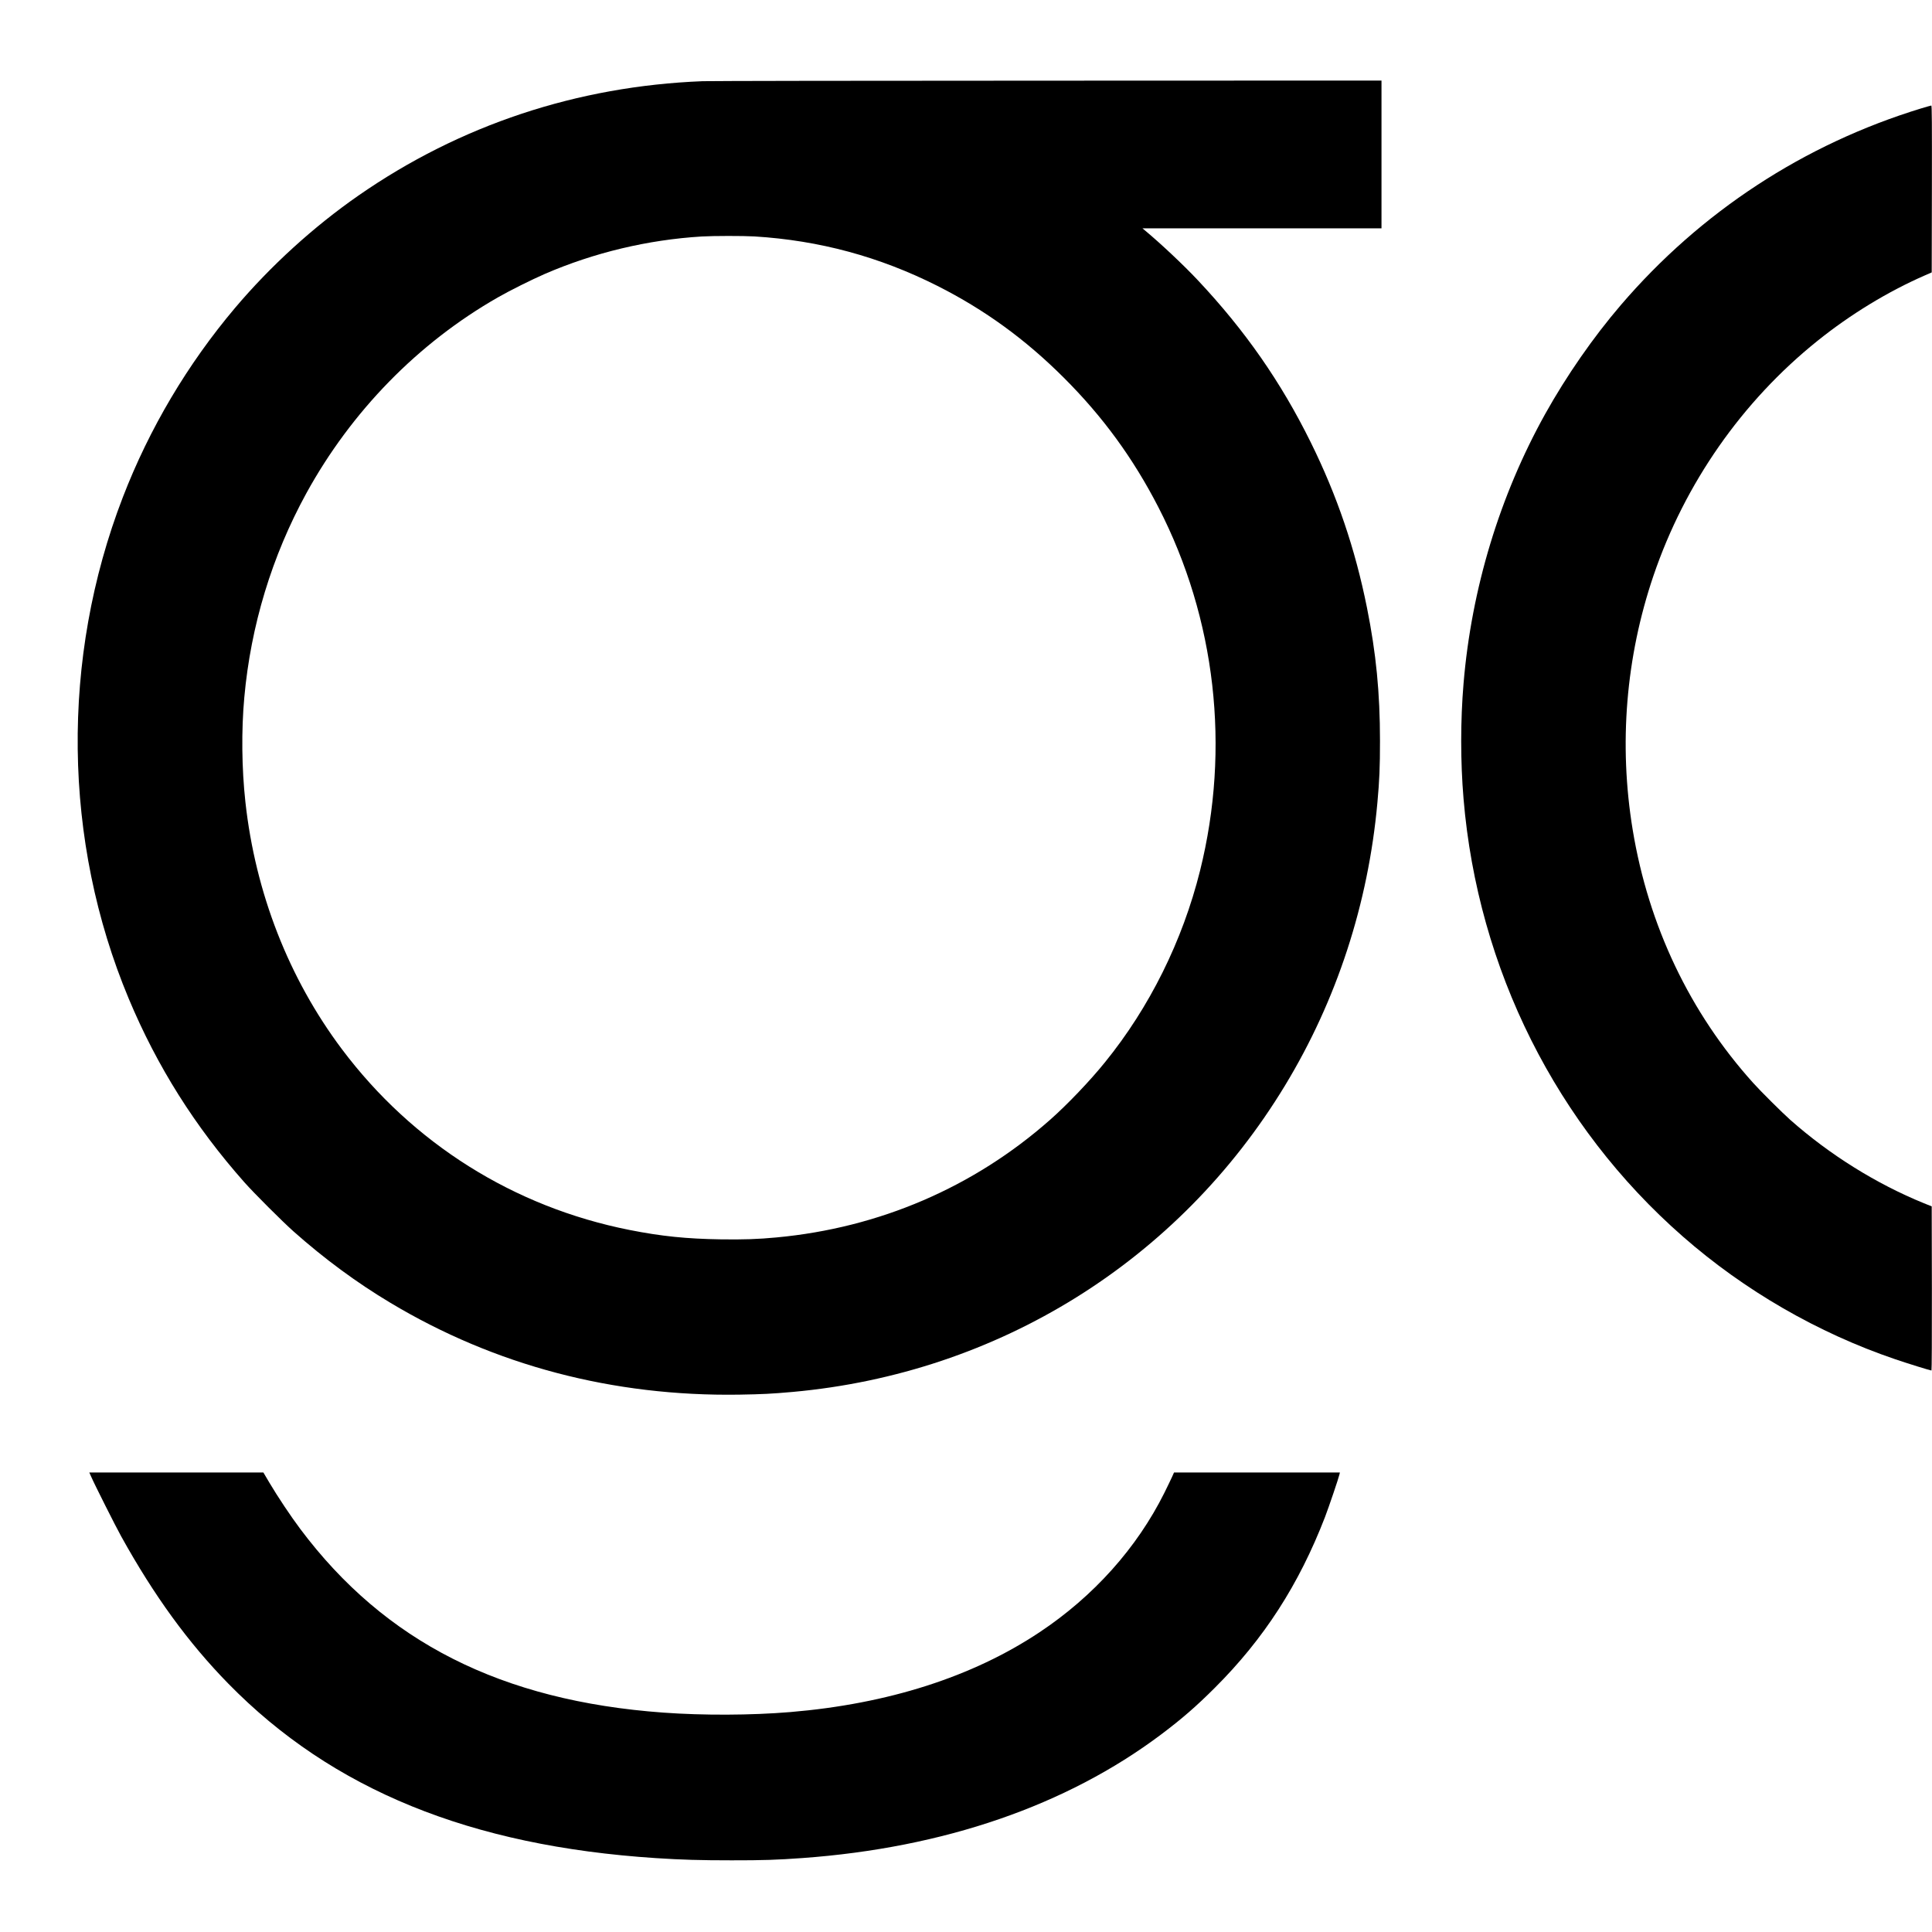
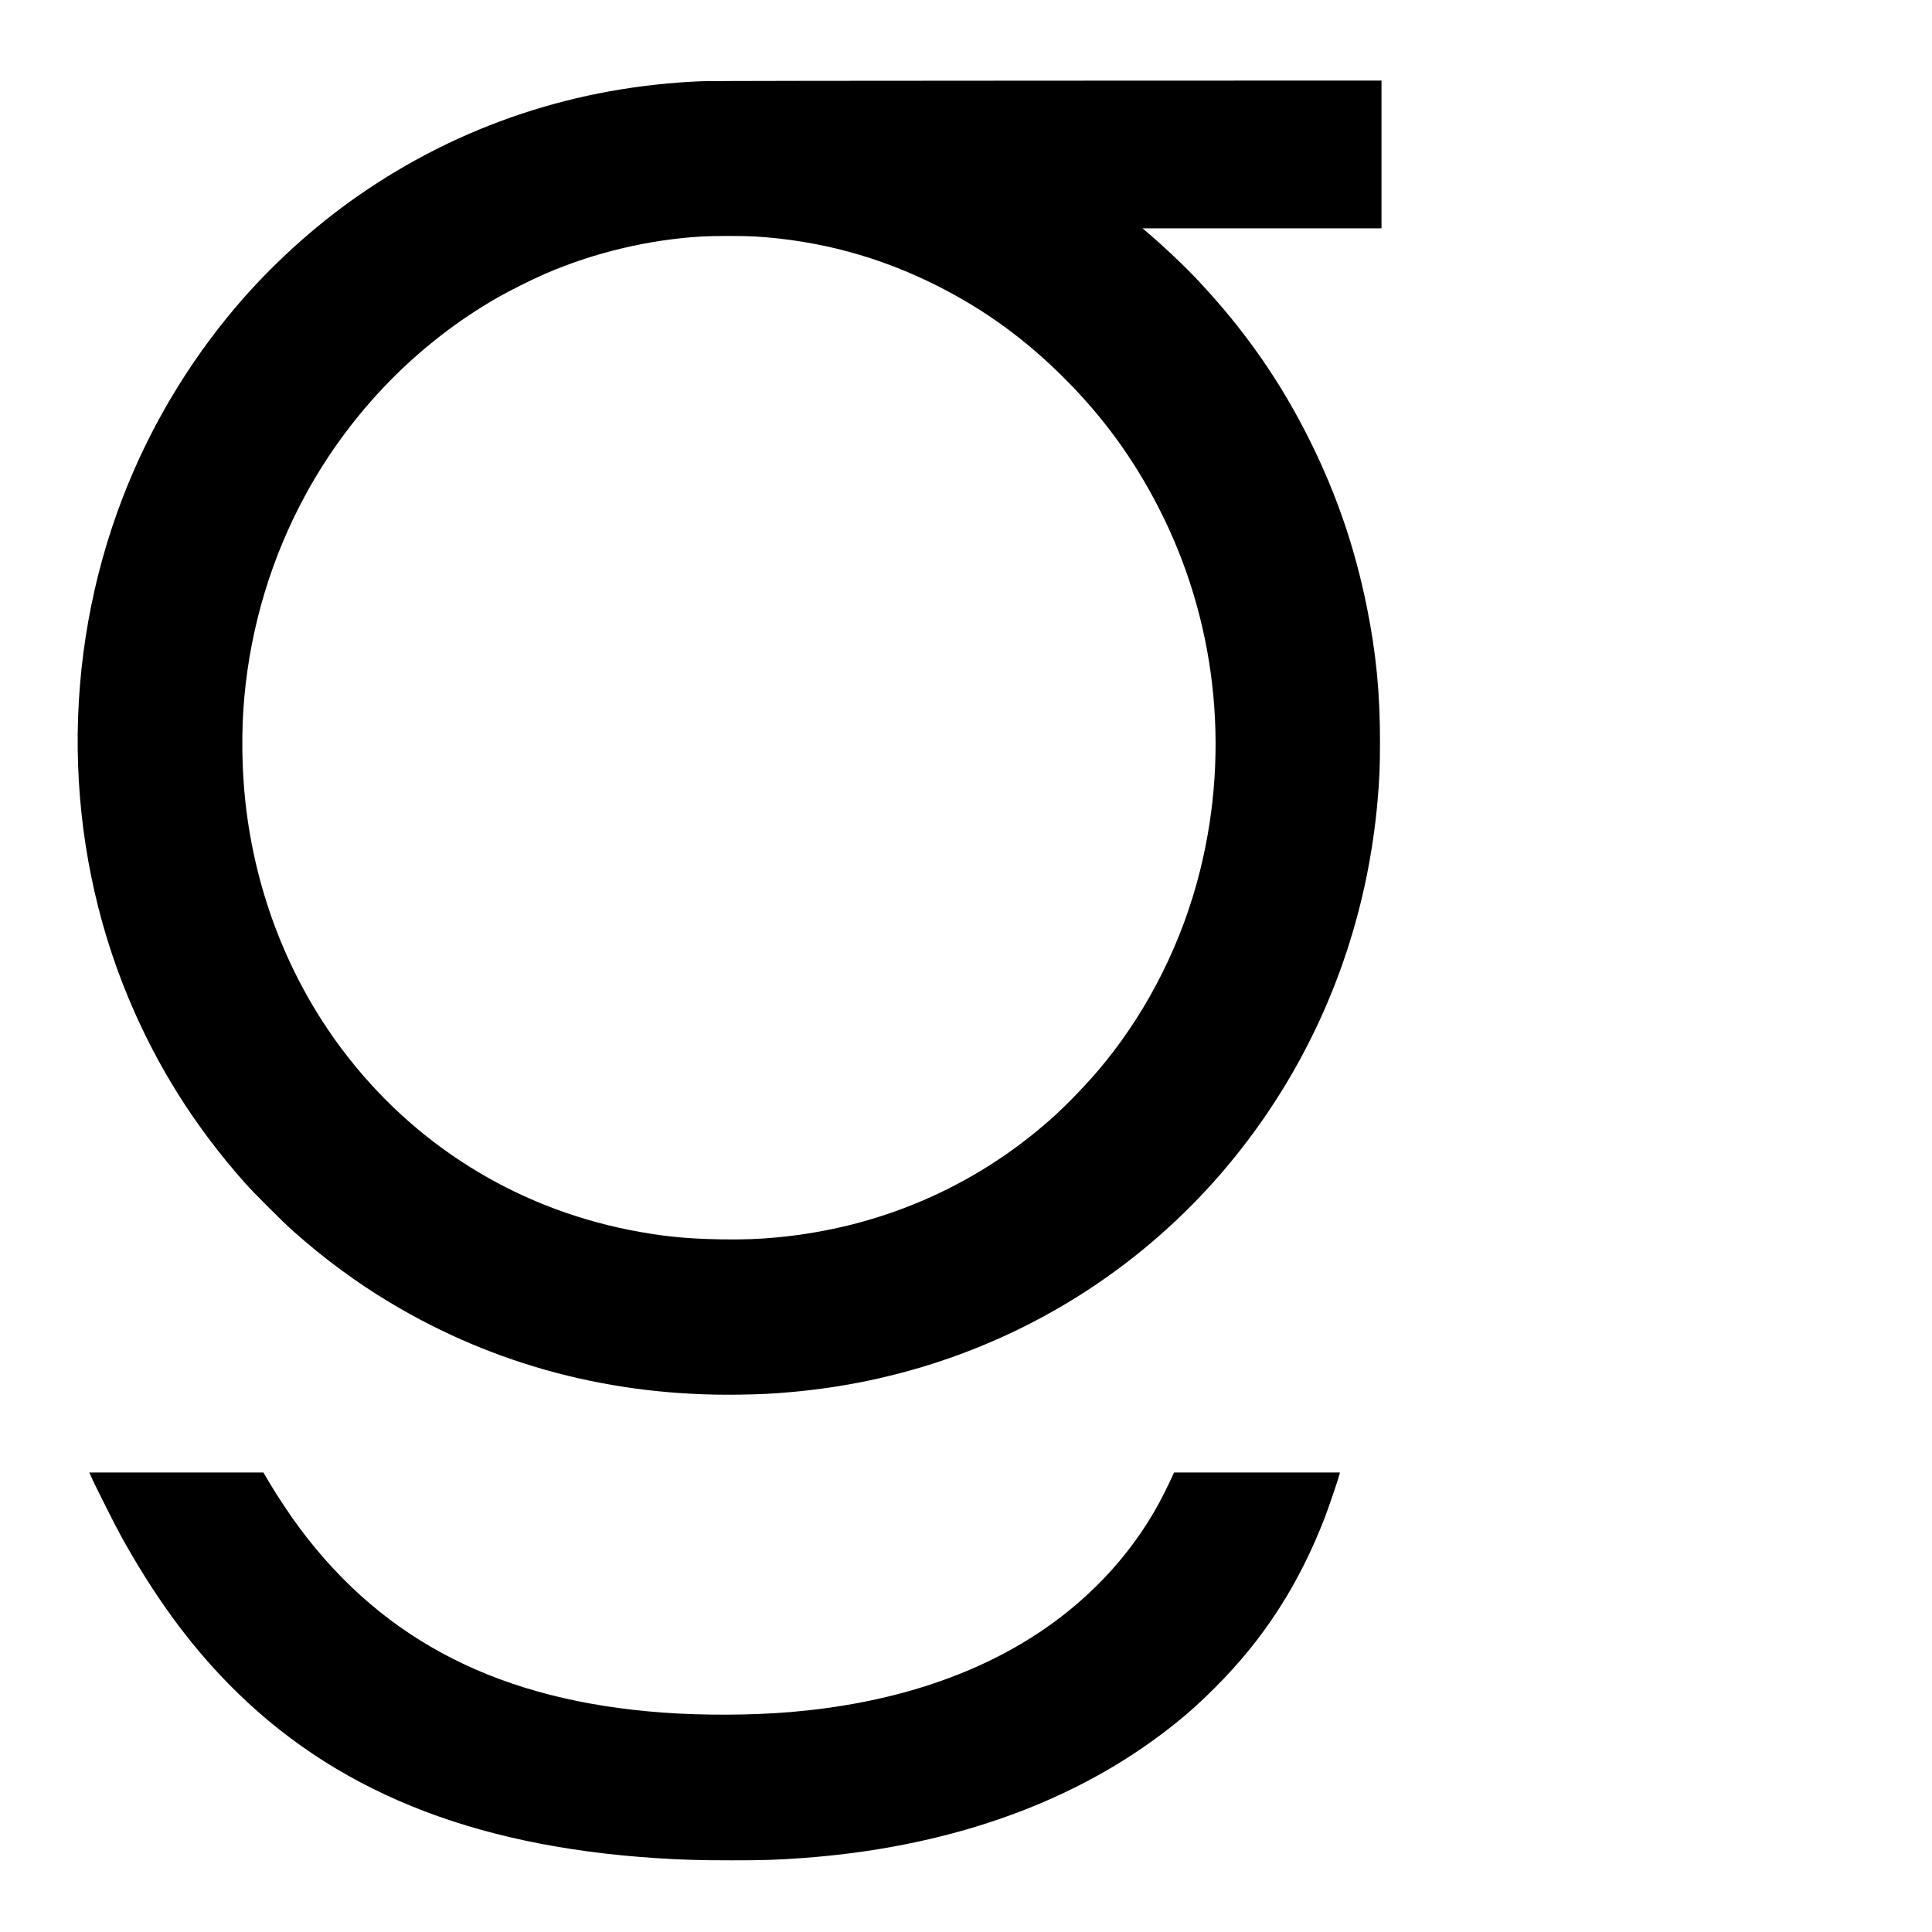
<svg xmlns="http://www.w3.org/2000/svg" version="1.0" width="3334pt" height="3334pt" viewBox="0 0 3334 3334" preserveAspectRatio="xMidYMid meet">
  <g transform="translate(0,3334) scale(0.1,-0.1)" fill="#000000" stroke="none">
    <path d="M12126 31939 c-2167 -85 -4190 -757 -5941 -1974 -775 -539 -1514 -1212 -2126 -1935 -822 -973 -1481 -2083 -1939 -3270 -1074 -2783 -1037 -5933 102 -8655 489 -1168 1141 -2203 1993 -3165 168 -190 660 -681 850 -850 536 -476 1089 -883 1670 -1231 1804 -1082 3844 -1619 6020 -1586 408 7 553 14 925 47 3546 321 6662 2261 8497 5291 891 1470 1434 3133 1592 4874 36 396 45 612 45 1070 0 829 -67 1512 -224 2295 -204 1018 -516 1935 -970 2855 -516 1045 -1135 1933 -1951 2801 -244 260 -643 635 -909 856 l-45 38 2063 0 2062 0 0 1275 0 1275 -5757 -2 c-3167 0 -5847 -5 -5957 -9z m894 -2679 c1120 -69 2156 -349 3158 -854 814 -411 1519 -923 2182 -1586 673 -672 1194 -1386 1631 -2235 990 -1924 1245 -4154 718 -6270 -303 -1213 -871 -2358 -1642 -3308 -262 -324 -649 -729 -947 -992 -1318 -1164 -2946 -1864 -4720 -2029 -313 -30 -579 -39 -965 -33 -589 9 -1022 53 -1572 162 -1997 396 -3742 1493 -4963 3120 -917 1222 -1493 2698 -1665 4264 -64 582 -71 1239 -19 1806 112 1240 477 2440 1070 3522 778 1416 1929 2594 3304 3380 209 120 583 306 812 406 850 368 1781 590 2708 646 199 12 721 12 910 1z" />
-     <path d="M33155 31470 c-2025 -619 -3807 -1785 -5188 -3398 -472 -551 -934 -1216 -1300 -1872 -787 -1413 -1274 -3018 -1411 -4655 -54 -643 -54 -1347 0 -1990 246 -2936 1604 -5644 3784 -7553 1065 -933 2330 -1664 3665 -2118 227 -77 603 -194 626 -194 5 0 8 570 7 1416 l-3 1416 -135 54 c-823 336 -1623 835 -2305 1438 -135 120 -512 494 -639 636 -1094 1214 -1808 2713 -2081 4370 -243 1476 -119 2982 360 4390 542 1591 1528 3003 2825 4045 572 460 1219 854 1860 1134 l115 50 3 1440 c2 1150 0 1441 -10 1440 -7 0 -85 -23 -173 -49z" />
    <path d="M1573 7858 c56 -130 423 -859 517 -1028 569 -1027 1159 -1838 1850 -2544 1792 -1830 4174 -2802 7380 -3011 448 -29 765 -38 1305 -38 536 -1 791 8 1220 39 2444 177 4560 906 6195 2135 356 268 604 483 925 804 847 845 1450 1780 1900 2945 66 172 236 673 250 738 l7 32 -1431 0 -1431 0 -32 -72 c-18 -40 -78 -165 -134 -278 -474 -952 -1222 -1787 -2156 -2408 -1155 -769 -2614 -1236 -4303 -1377 -673 -56 -1503 -59 -2190 -9 -2793 203 -4803 1220 -6263 3169 -166 221 -392 561 -532 797 l-105 178 -1502 0 -1502 0 32 -72z" />
  </g>
</svg>